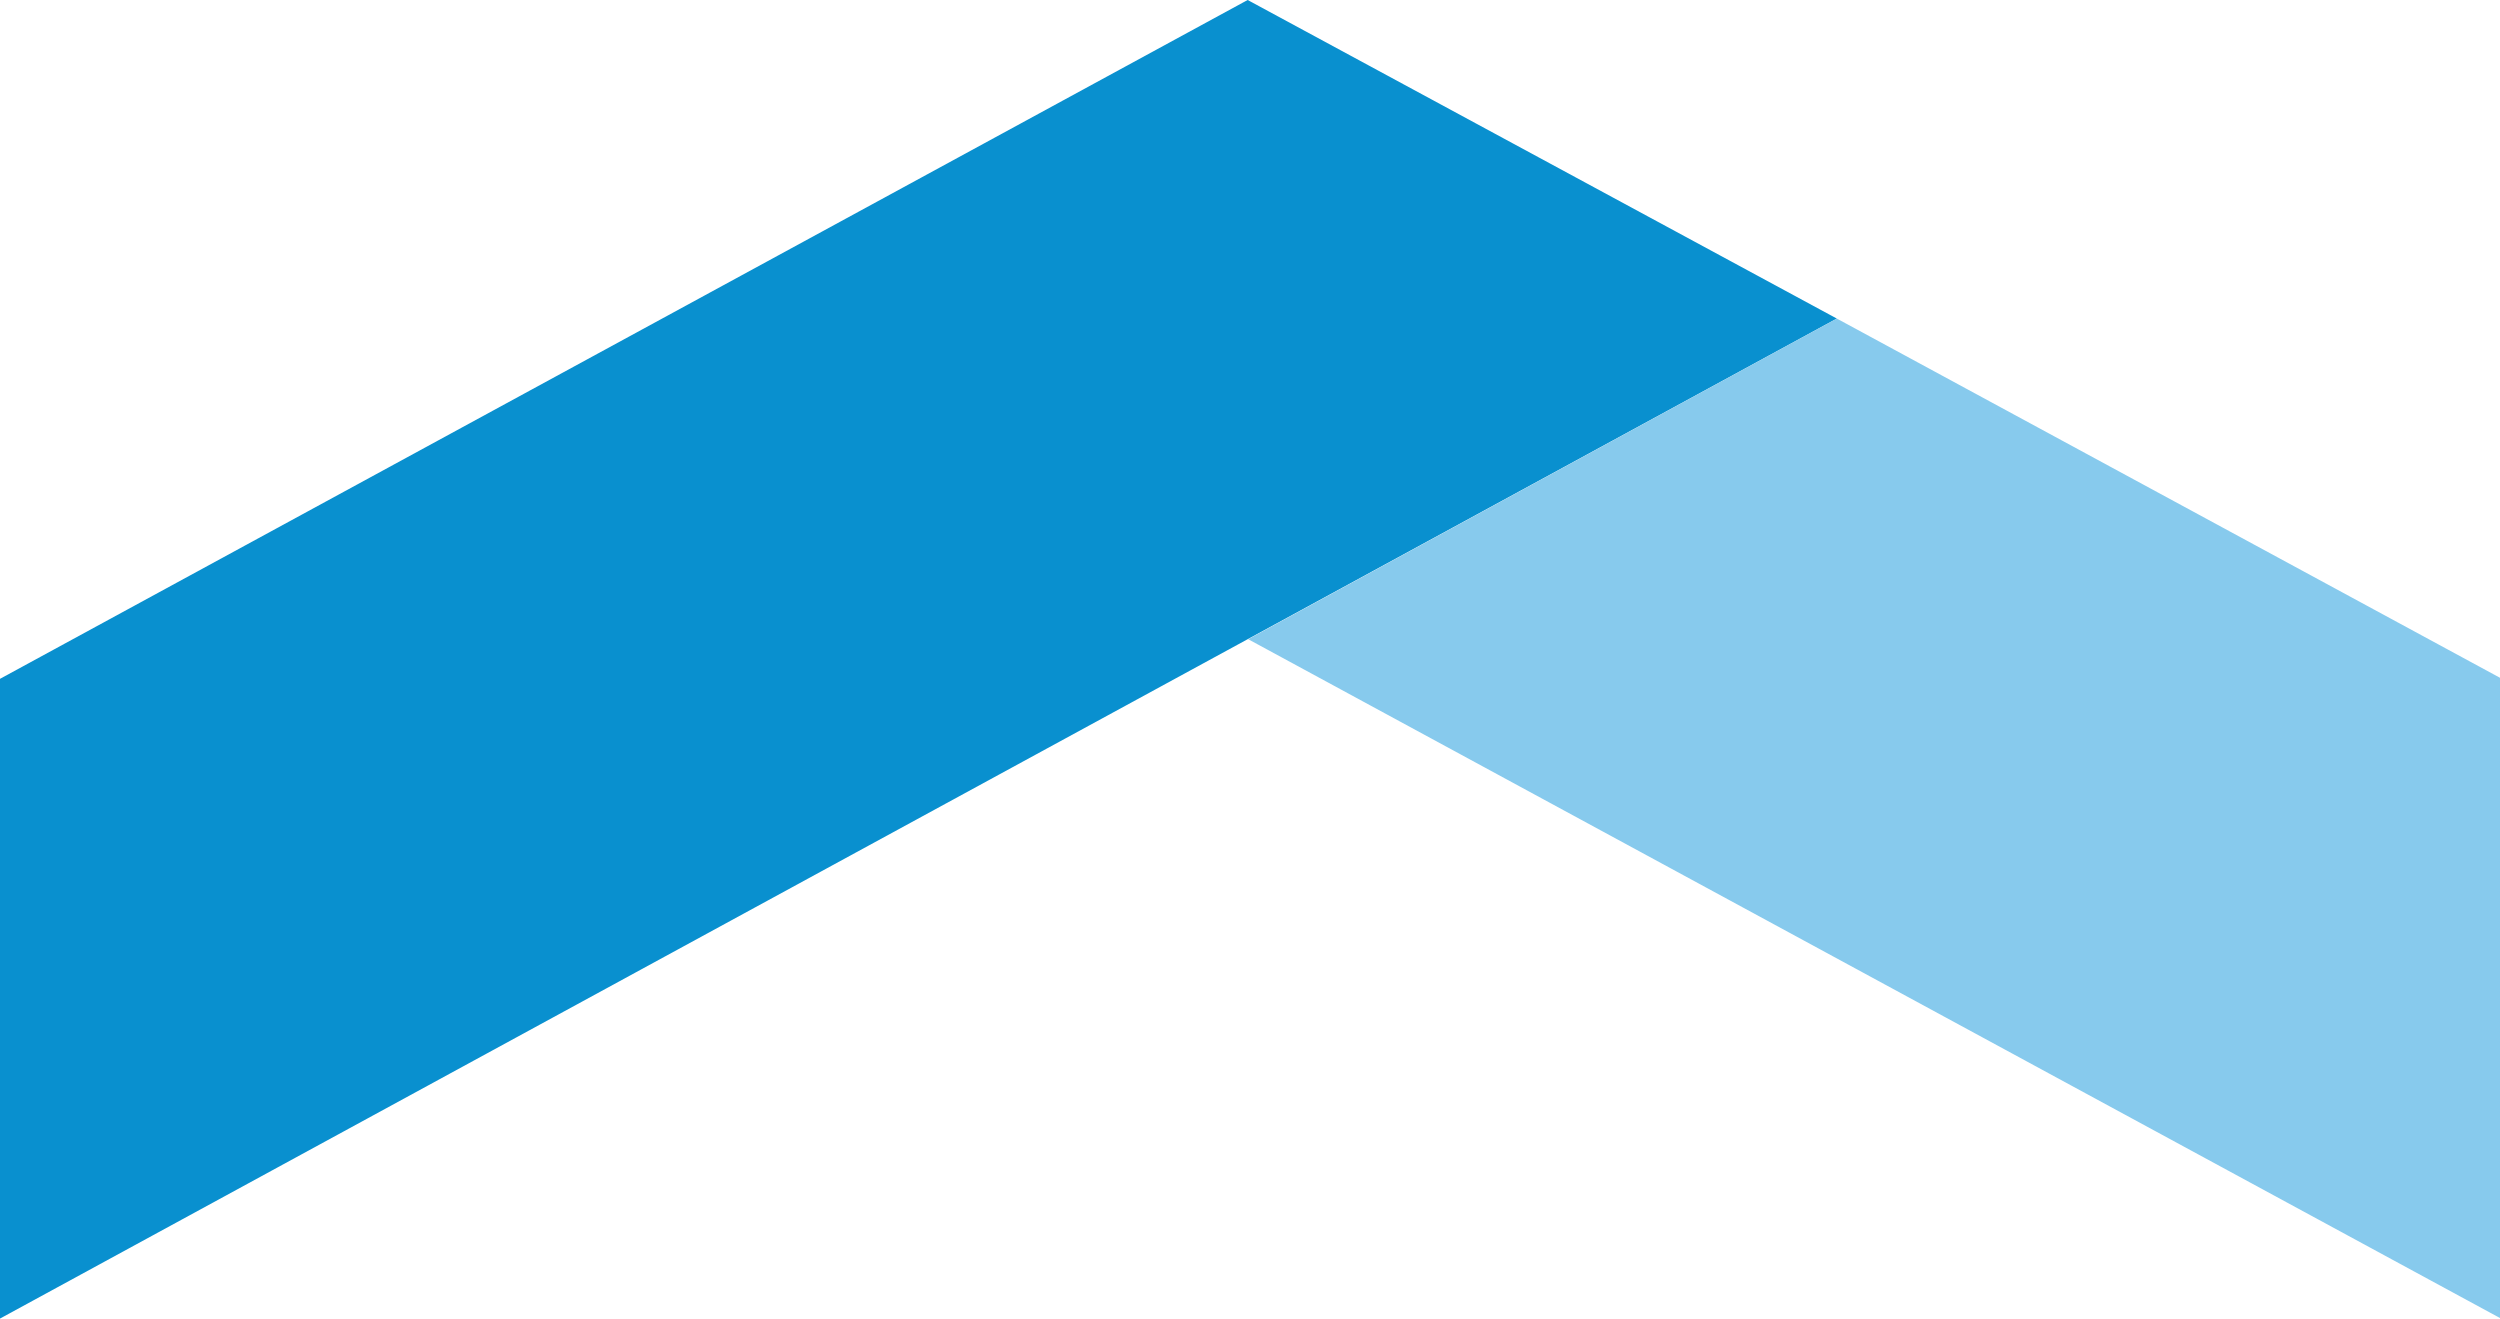
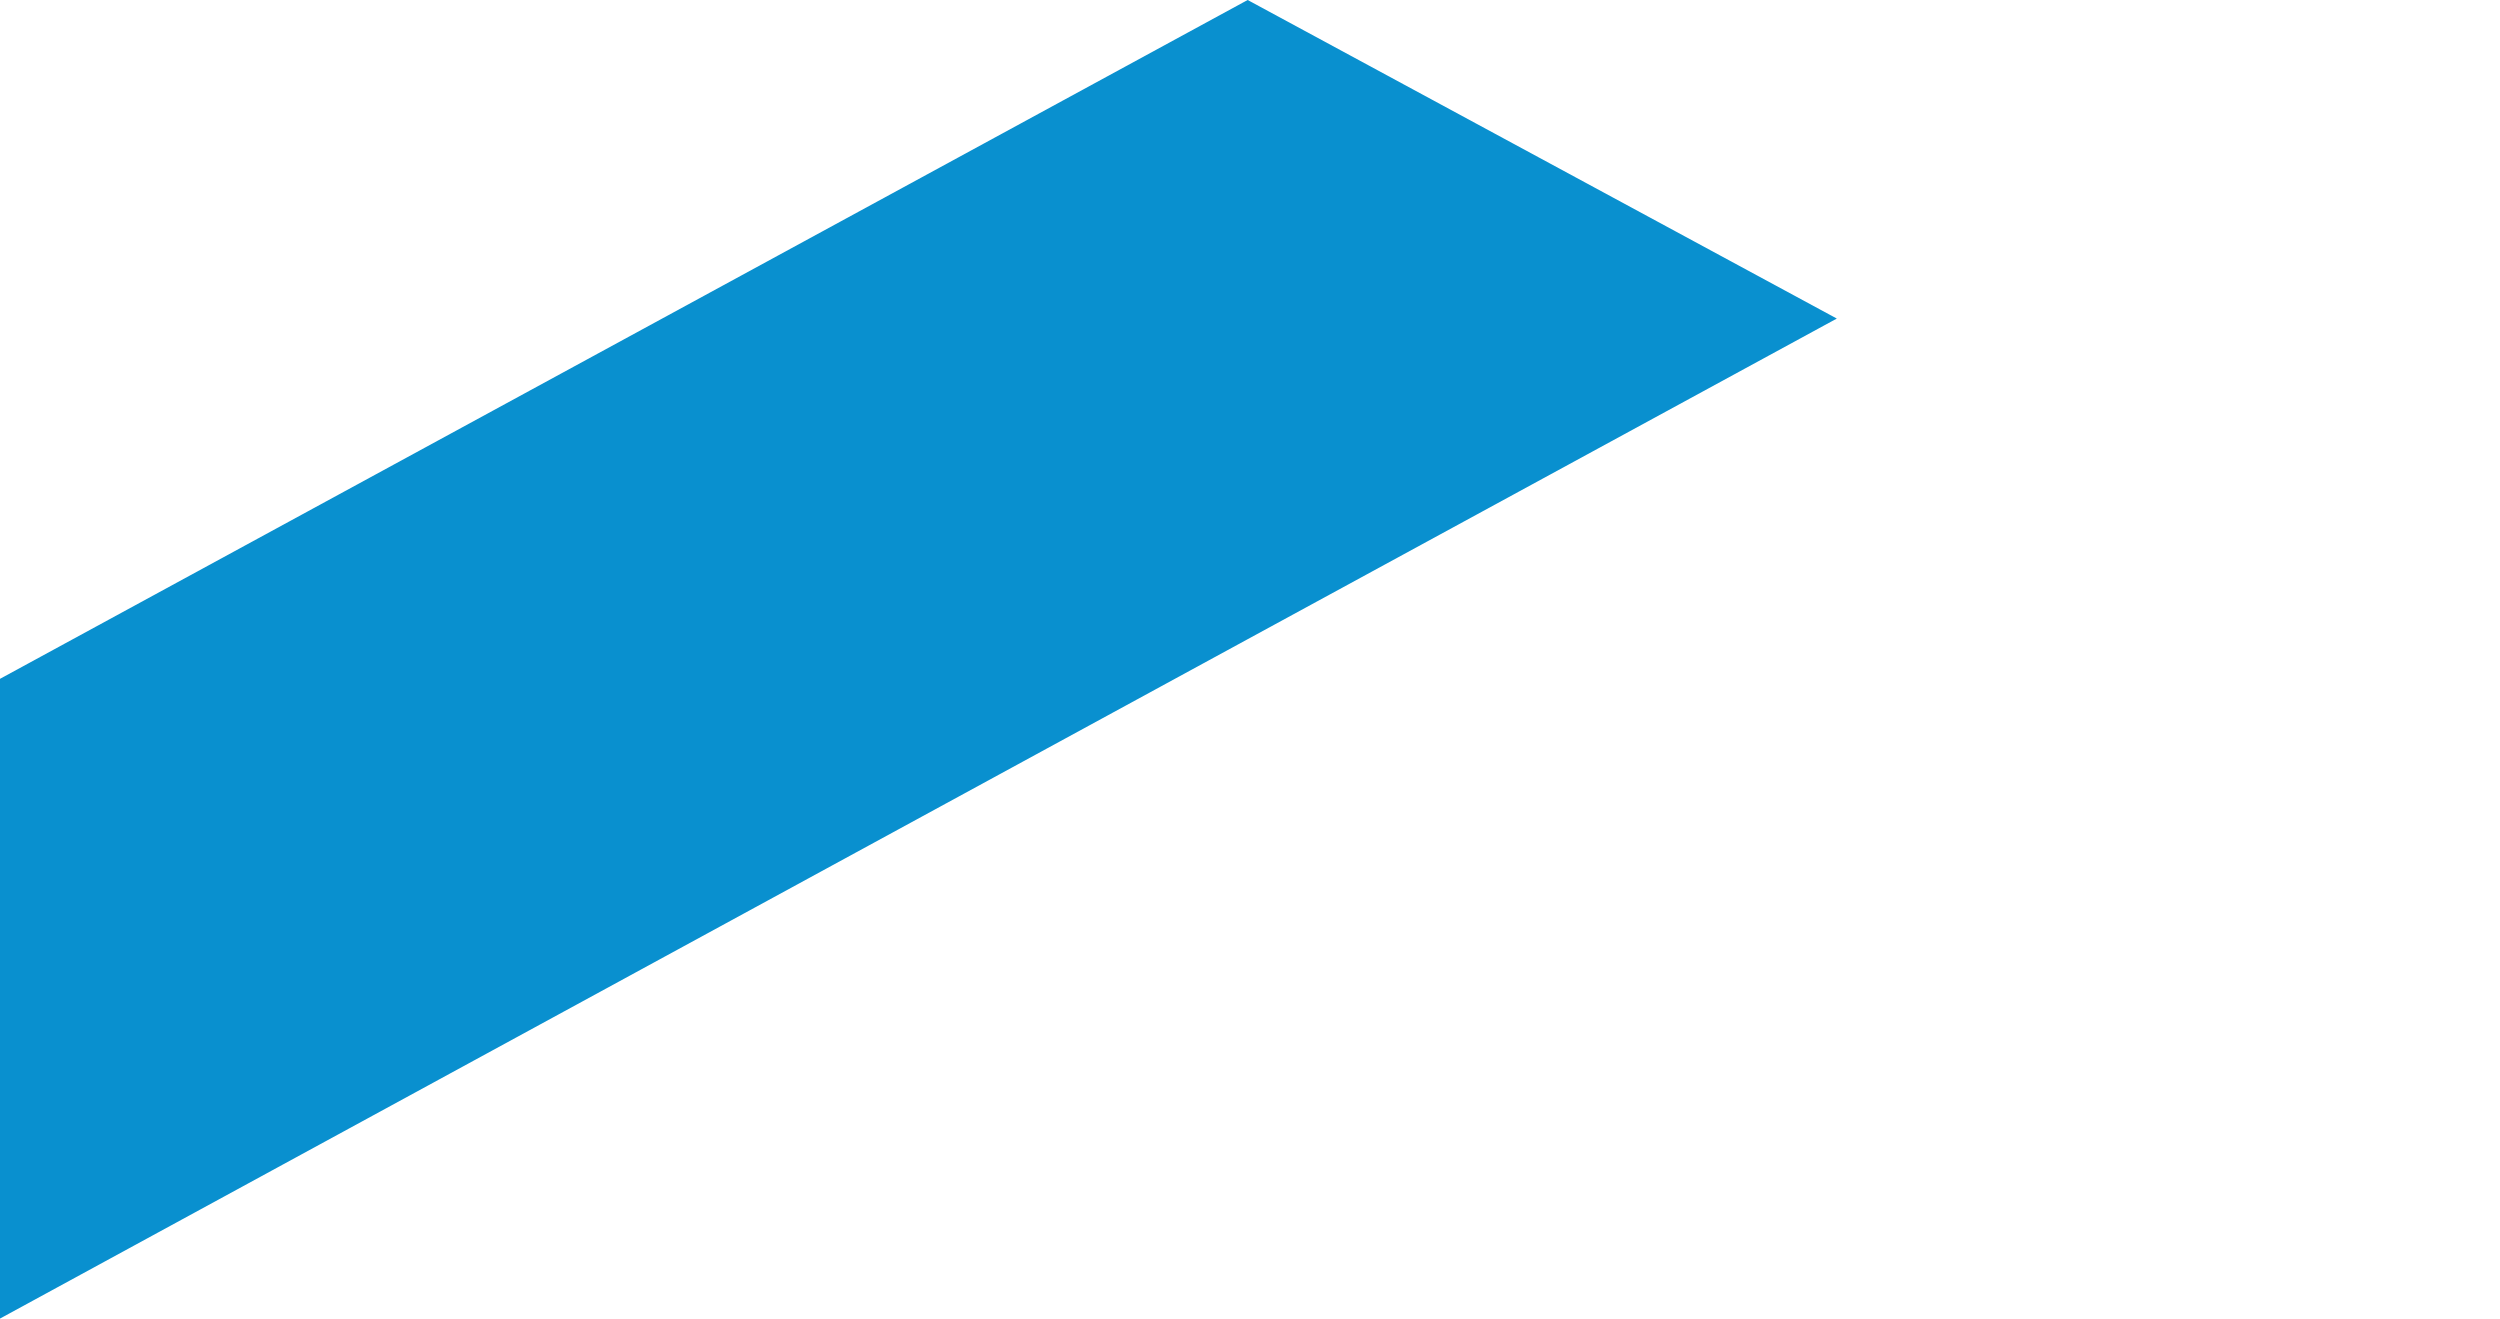
<svg xmlns="http://www.w3.org/2000/svg" viewBox="0 0 47.95 25.29">
  <defs>
    <style>.cls-1{fill:#0990cf;}.cls-2{fill:#87caed;}</style>
  </defs>
  <g id="Layer_2" data-name="Layer 2">
    <g id="_1920" data-name="1920">
      <polygon class="cls-1" points="23.93 12.26 0 25.29 0 25.29 0 13.02 23.93 0 35.23 6.11 23.93 12.26" />
-       <polygon class="cls-2" points="47.95 25.28 23.94 12.26 35.23 6.11 47.95 13 47.95 25.28" />
    </g>
  </g>
</svg>